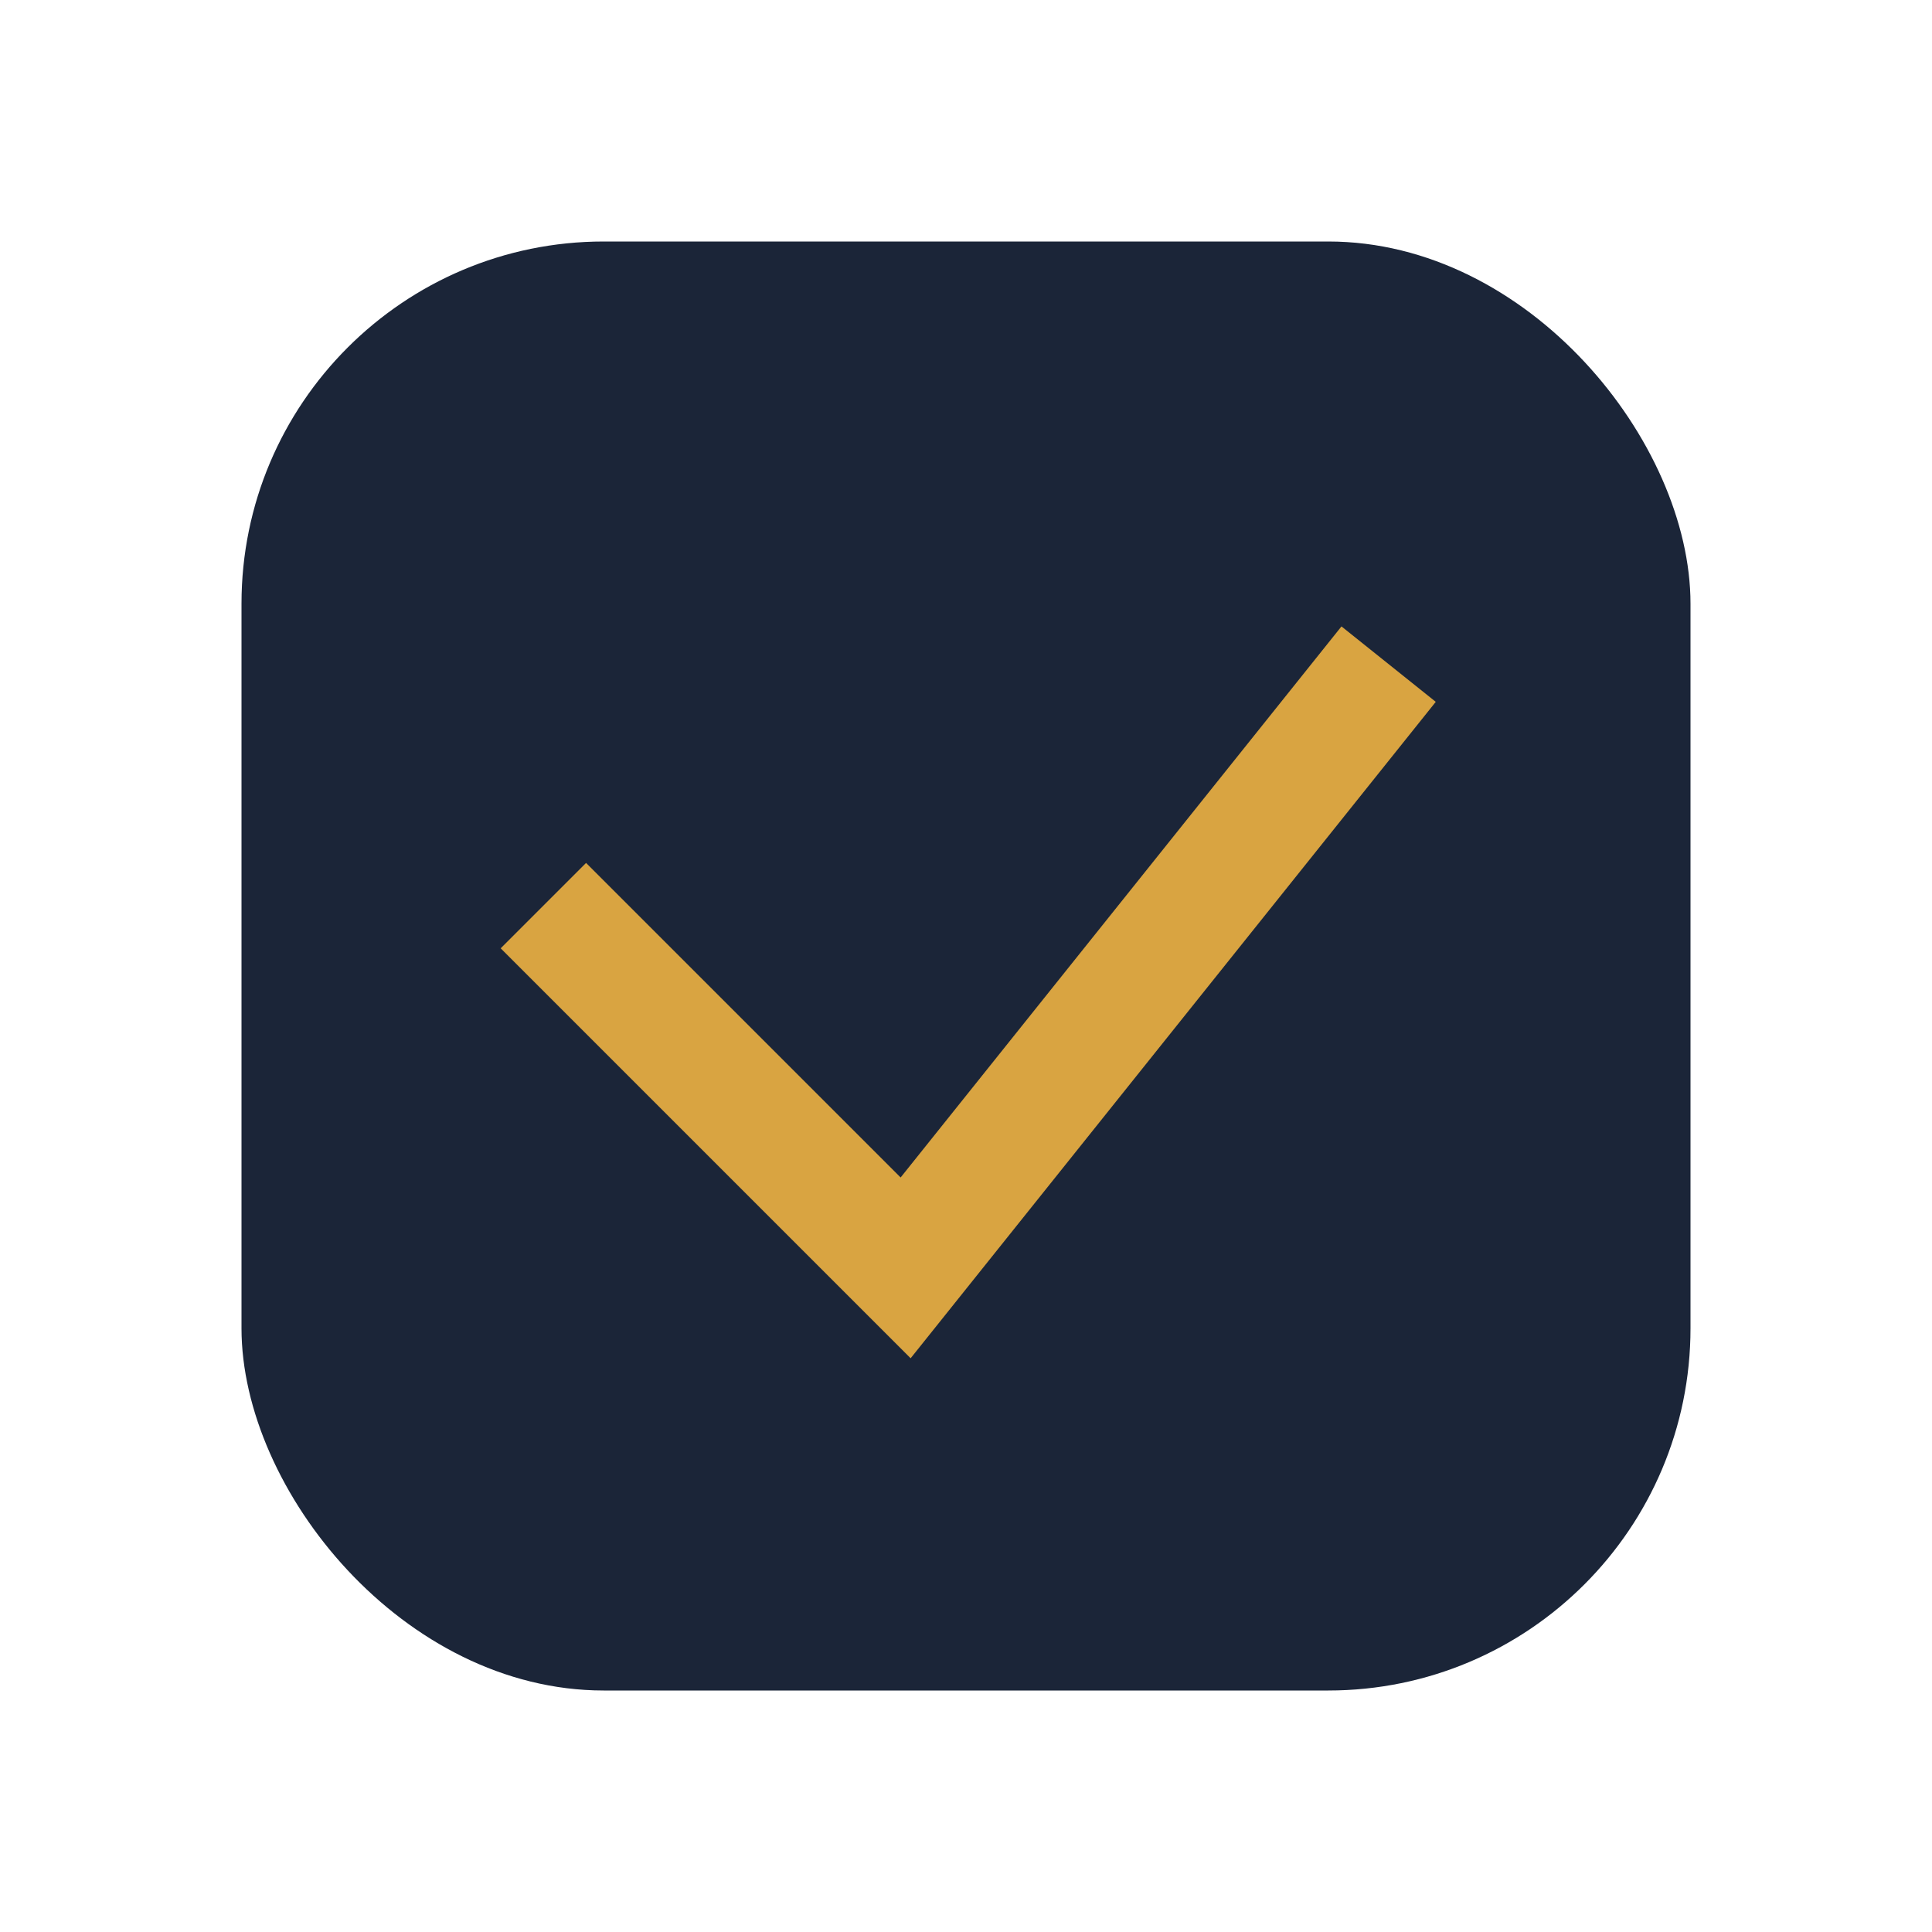
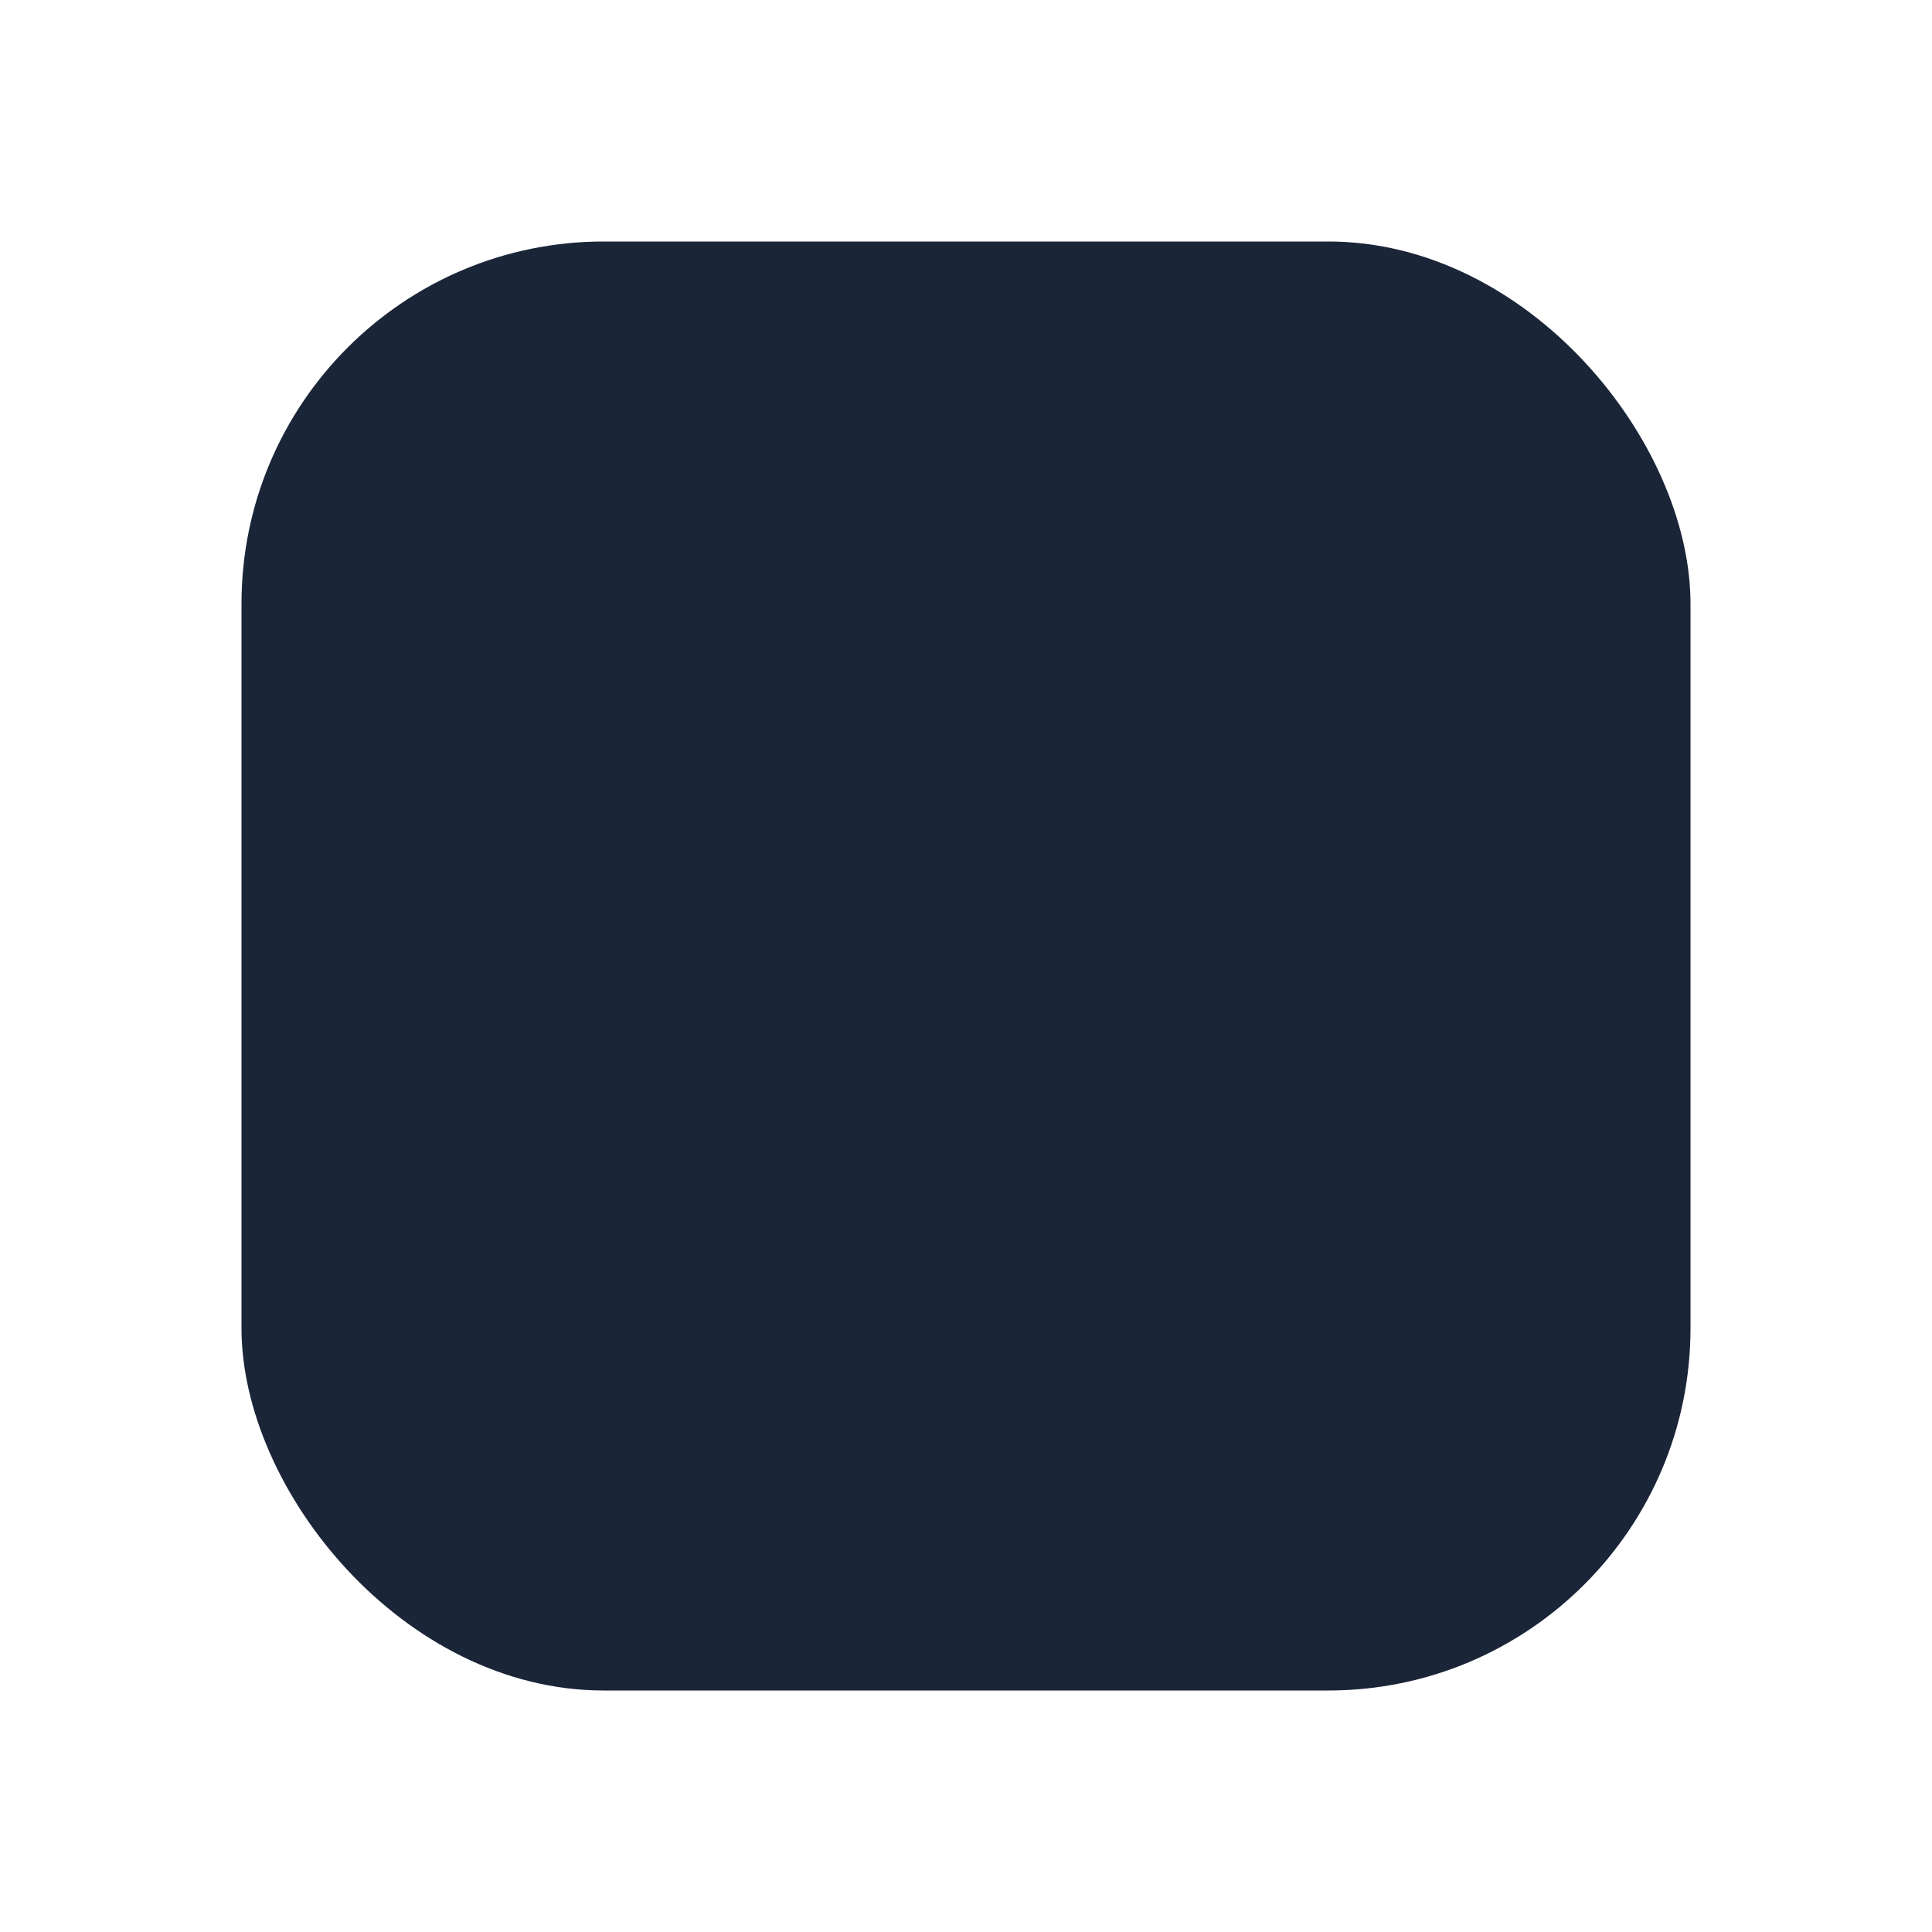
<svg xmlns="http://www.w3.org/2000/svg" width="32" height="32" viewBox="0 0 32 32">
  <rect x="4" y="4" width="24" height="24" rx="6" fill="#1B2538" />
-   <polyline points="9,15 15,21 23,11" fill="none" stroke="#D9A441" stroke-width="2" />
</svg>